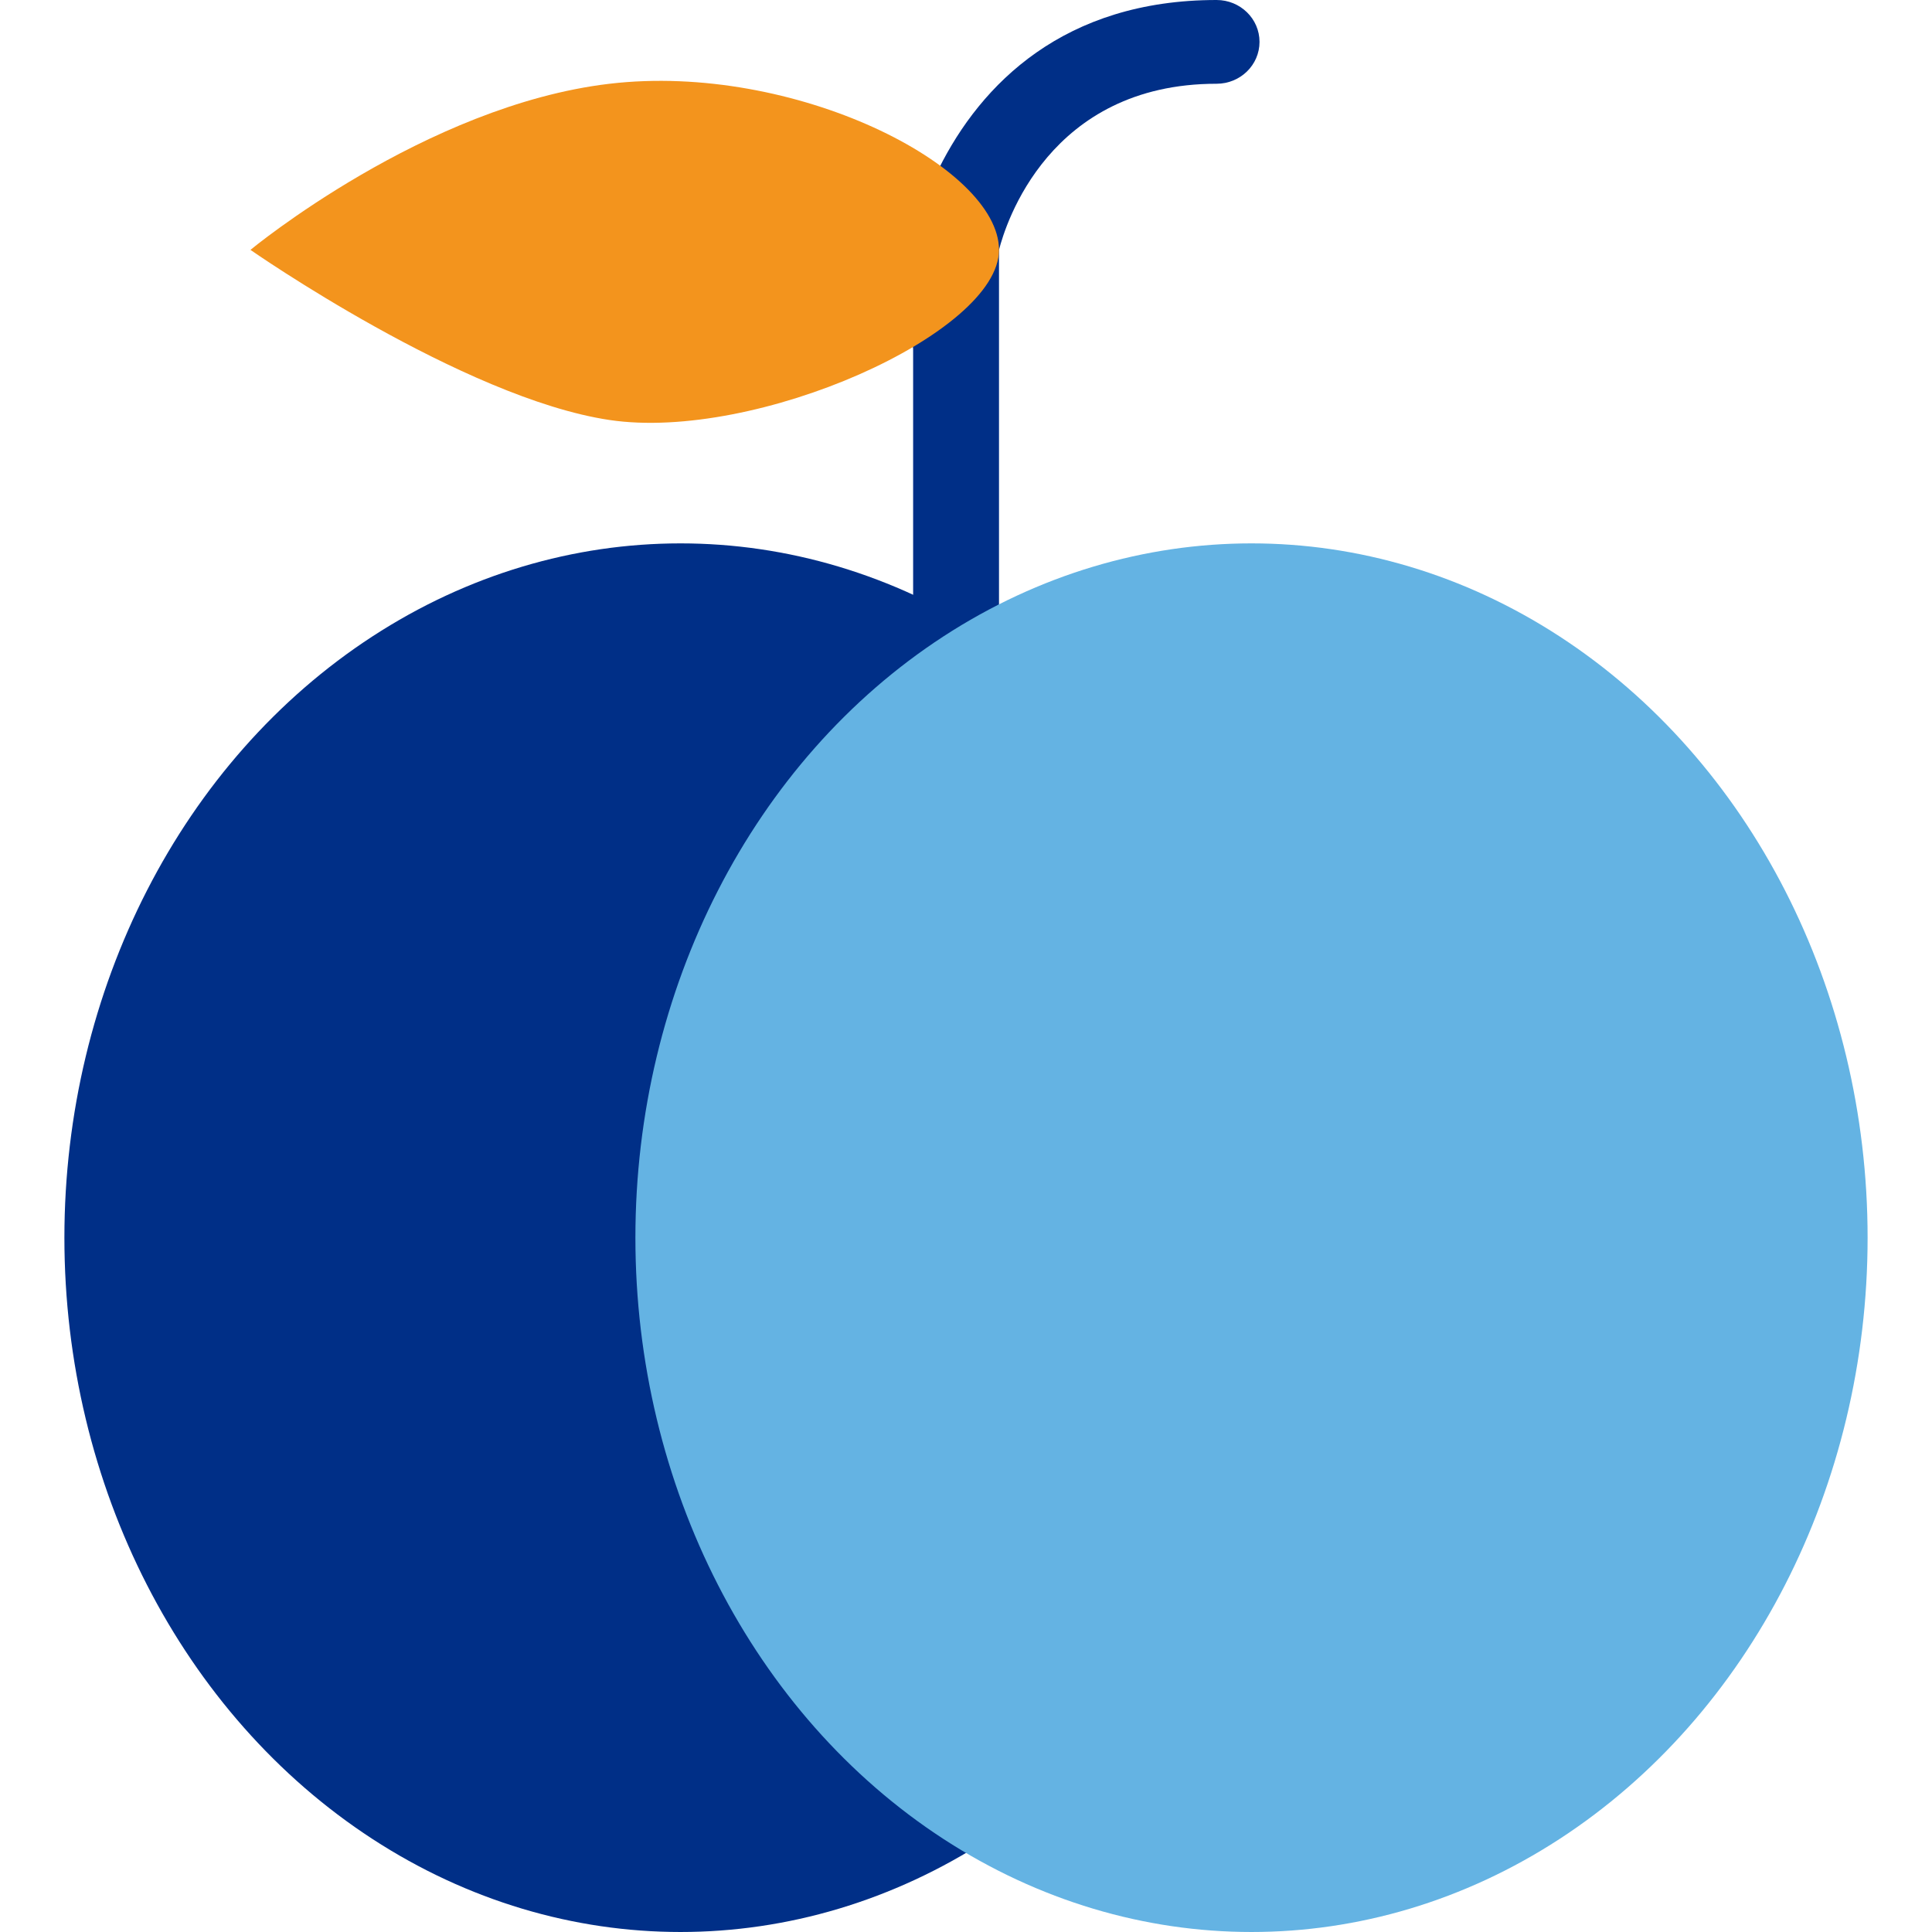
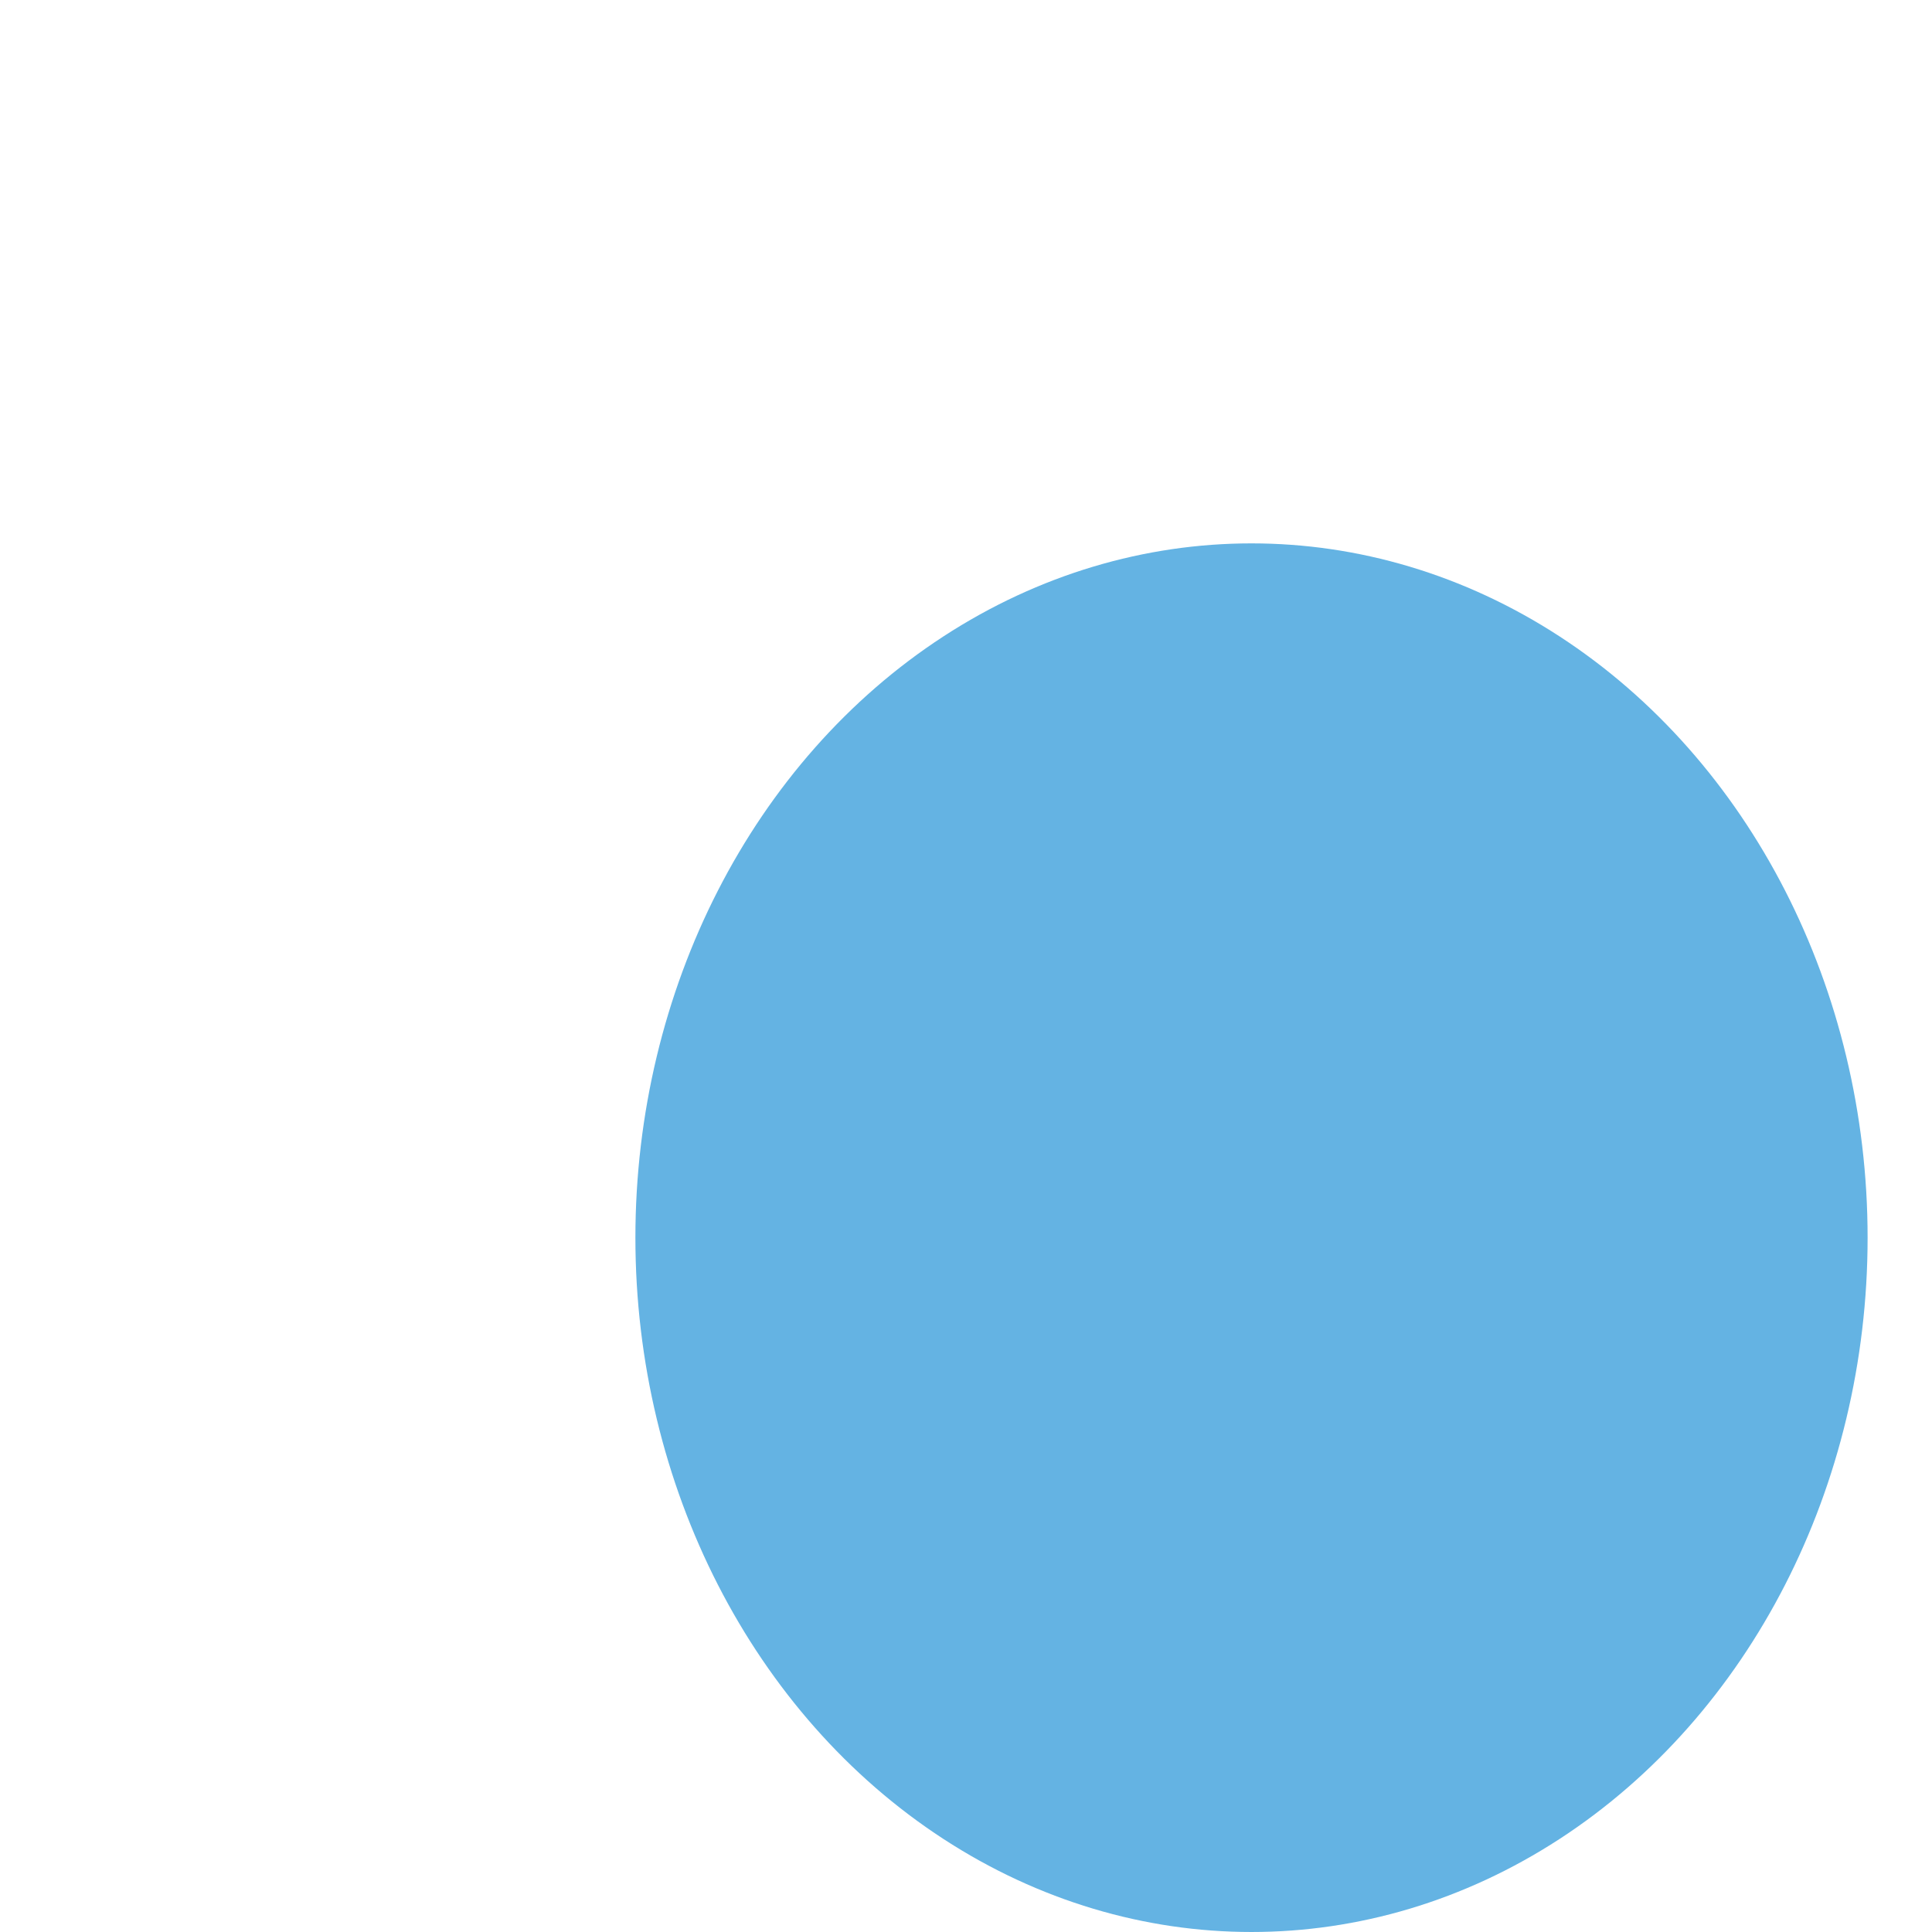
<svg xmlns="http://www.w3.org/2000/svg" xmlns:ns1="http://www.bohemiancoding.com/sketch/ns" width="120px" height="120px" viewBox="0 0 120 120" version="1.1">
  <title>usa.icon.46</title>
  <desc>Created with Sketch.</desc>
  <defs />
  <g id="Usana" stroke="none" stroke-width="1" fill="none" fill-rule="evenodd" ns1:type="MSPage">
    <g id="usa.icon.46" ns1:type="MSArtboardGroup">
      <g id="Group" ns1:type="MSLayerGroup" transform="translate(4, 0)">
-         <path d="M58.05,41.24 L58.05,15.52 C58.453,13.934 61.145,5.202 71.564,5.202 C73.038,5.202 74.231,4.039 74.231,2.601 C74.231,1.164 73.038,0 71.564,0 C62.105,0 56.933,5.202 54.304,10.491 C51.675,15.78 52.716,21.649 52.716,21.649 L52.716,40.621 L58.05,41.24 Z" id="Shape" fill="#002F87" ns1:type="MSShapeGroup" />
-         <path d="M58.05,15.52 C58.05,10.329 45.317,3.855 33.86,5.202 C22.404,6.55 11.556,15.52 11.556,15.52 C11.556,15.52 24.767,24.733 33.86,26.087 C42.954,27.441 58.05,20.712 58.05,15.52 Z" id="Shape-2" fill="#F3941D" ns1:type="MSShapeGroup" />
-         <ellipse id="Oval-400" fill="#002F87" ns1:type="MSShapeGroup" cx="38.267" cy="76.875" rx="38.267" ry="43.125" />
        <ellipse id="Oval-400" fill="#64B3E3" ns1:type="MSShapeGroup" cx="73.733" cy="76.875" rx="38.267" ry="43.125" />
      </g>
    </g>
  </g>
</svg>